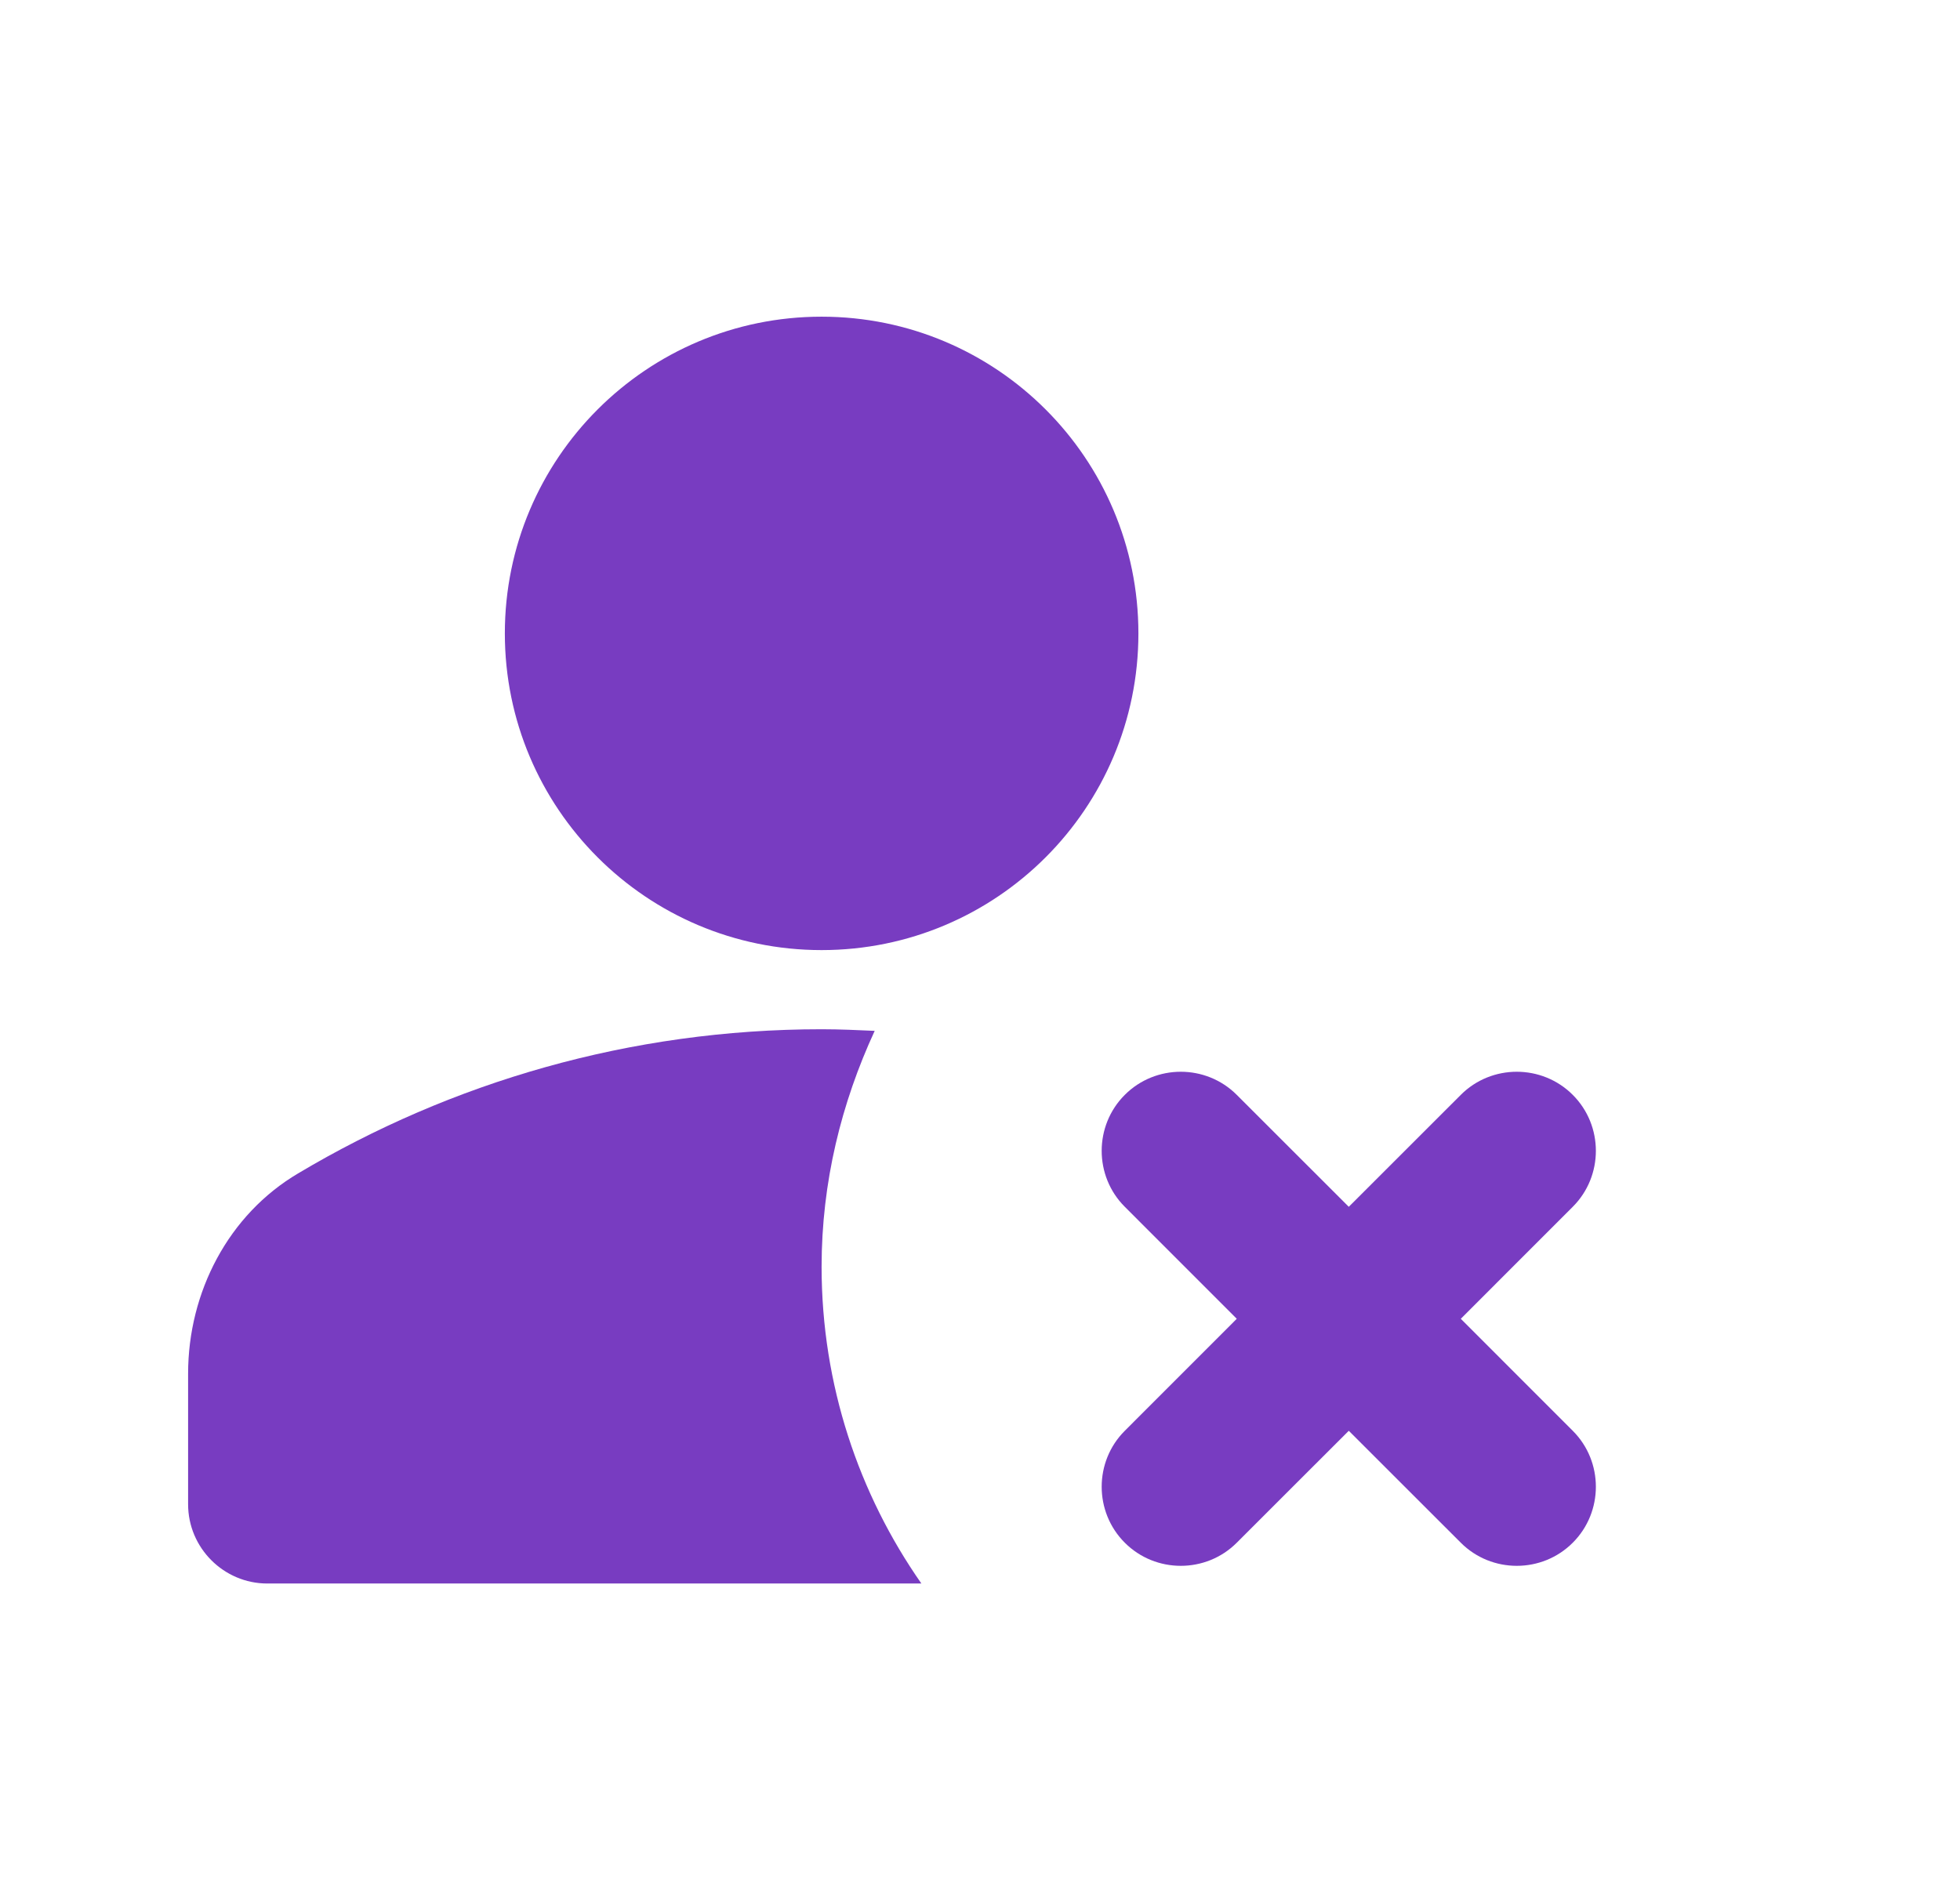
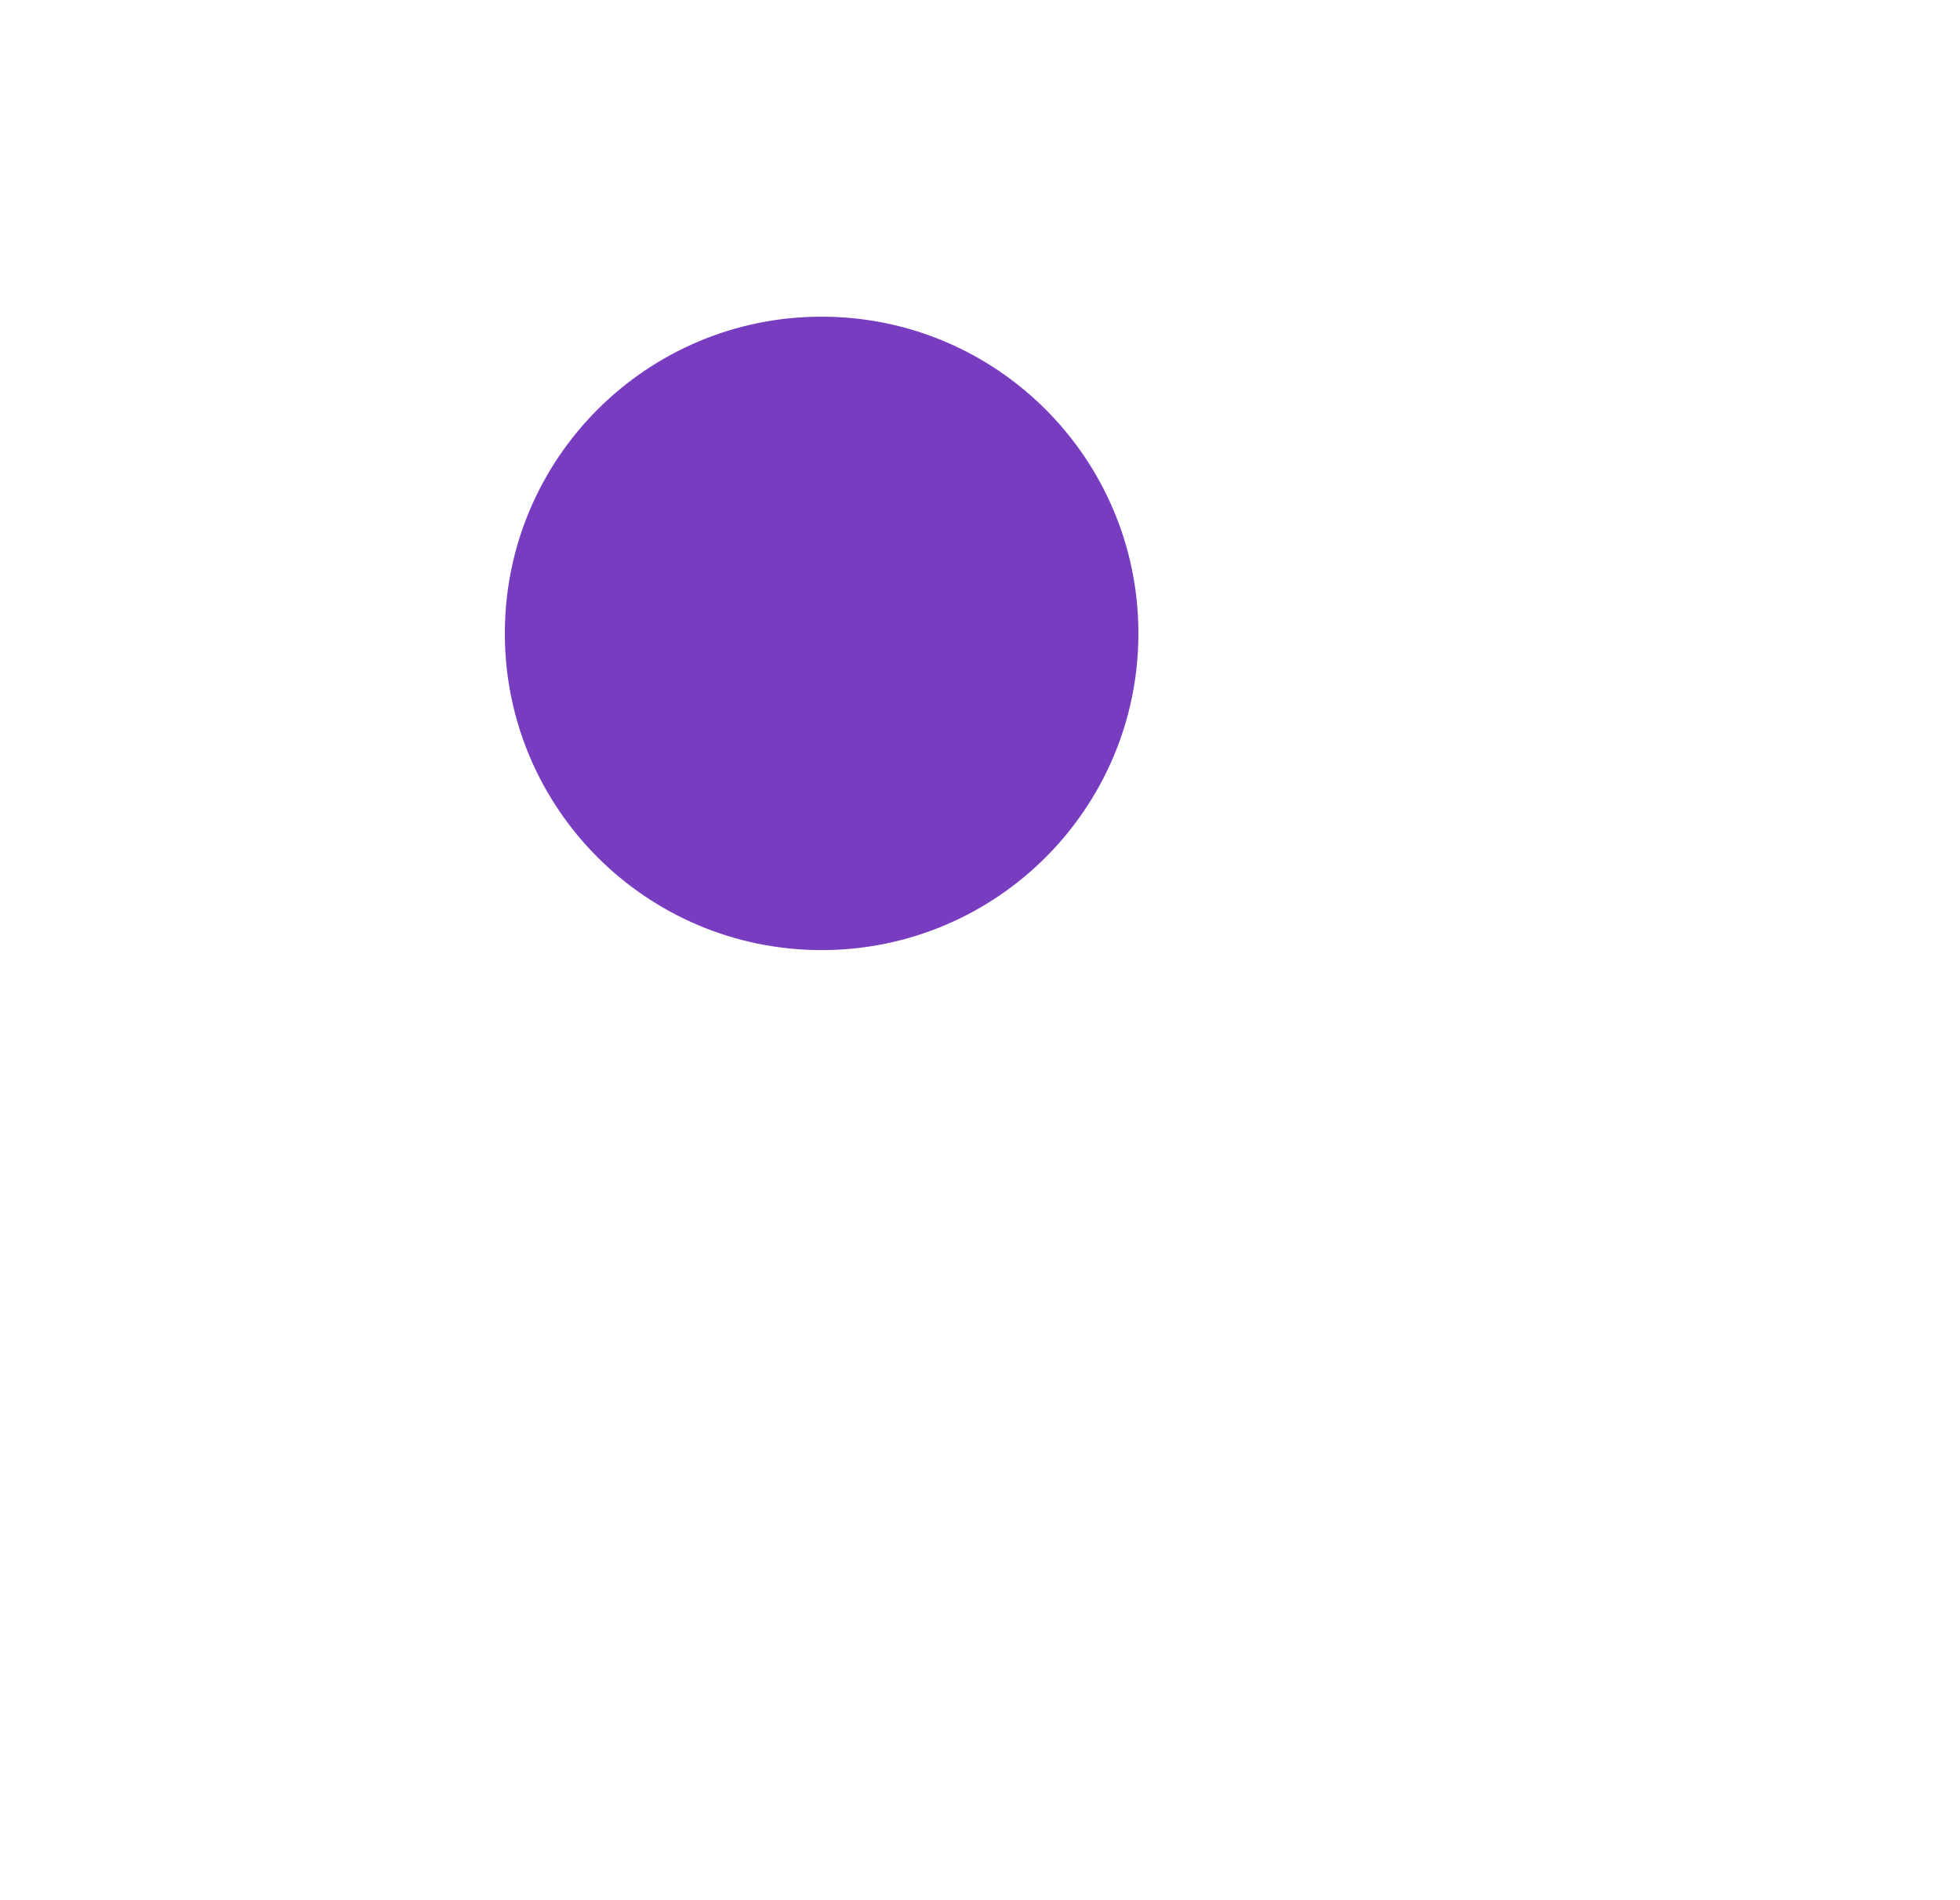
<svg xmlns="http://www.w3.org/2000/svg" width="33" height="32" viewBox="0 0 33 32" fill="none">
  <g clip-path="url(#clip0_732_55727)">
-     <path d="M14.727 17.36C14.433 17.347 14.14 17.333 13.833 17.333C10.607 17.333 7.593 18.227 5.02 19.76C3.847 20.453 3.167 21.76 3.167 23.133V25.333C3.167 26.067 3.767 26.667 4.5 26.667H15.513C14.46 25.16 13.833 23.32 13.833 21.333C13.833 19.907 14.167 18.573 14.727 17.36Z" fill="#783CC1" />
    <path d="M13.833 16C16.779 16 19.167 13.612 19.167 10.667C19.167 7.721 16.779 5.333 13.833 5.333C10.888 5.333 8.5 7.721 8.5 10.667C8.5 13.612 10.888 16 13.833 16Z" fill="#783CC1" />
-     <path d="M24.595 25.98C25.113 26.499 25.962 26.499 26.48 25.98C26.999 25.462 26.999 24.613 26.48 24.095L24.595 22.209L26.48 20.323C26.999 19.805 26.999 18.956 26.48 18.438C25.962 17.919 25.113 17.919 24.595 18.438L22.709 20.323L20.823 18.438C20.305 17.919 19.456 17.919 18.938 18.438C18.419 18.956 18.419 19.805 18.938 20.323L20.823 22.209L18.938 24.095C18.419 24.613 18.419 25.462 18.938 25.98C19.456 26.499 20.305 26.499 20.823 25.98L22.709 24.095L24.595 25.98Z" fill="#783CC1" />
  </g>
  <defs>
    <clipPath id="clip0_732_55727">
      <rect width="32" height="32" fill="white" transform="translate(0.5)" />
    </clipPath>
  </defs>
</svg>